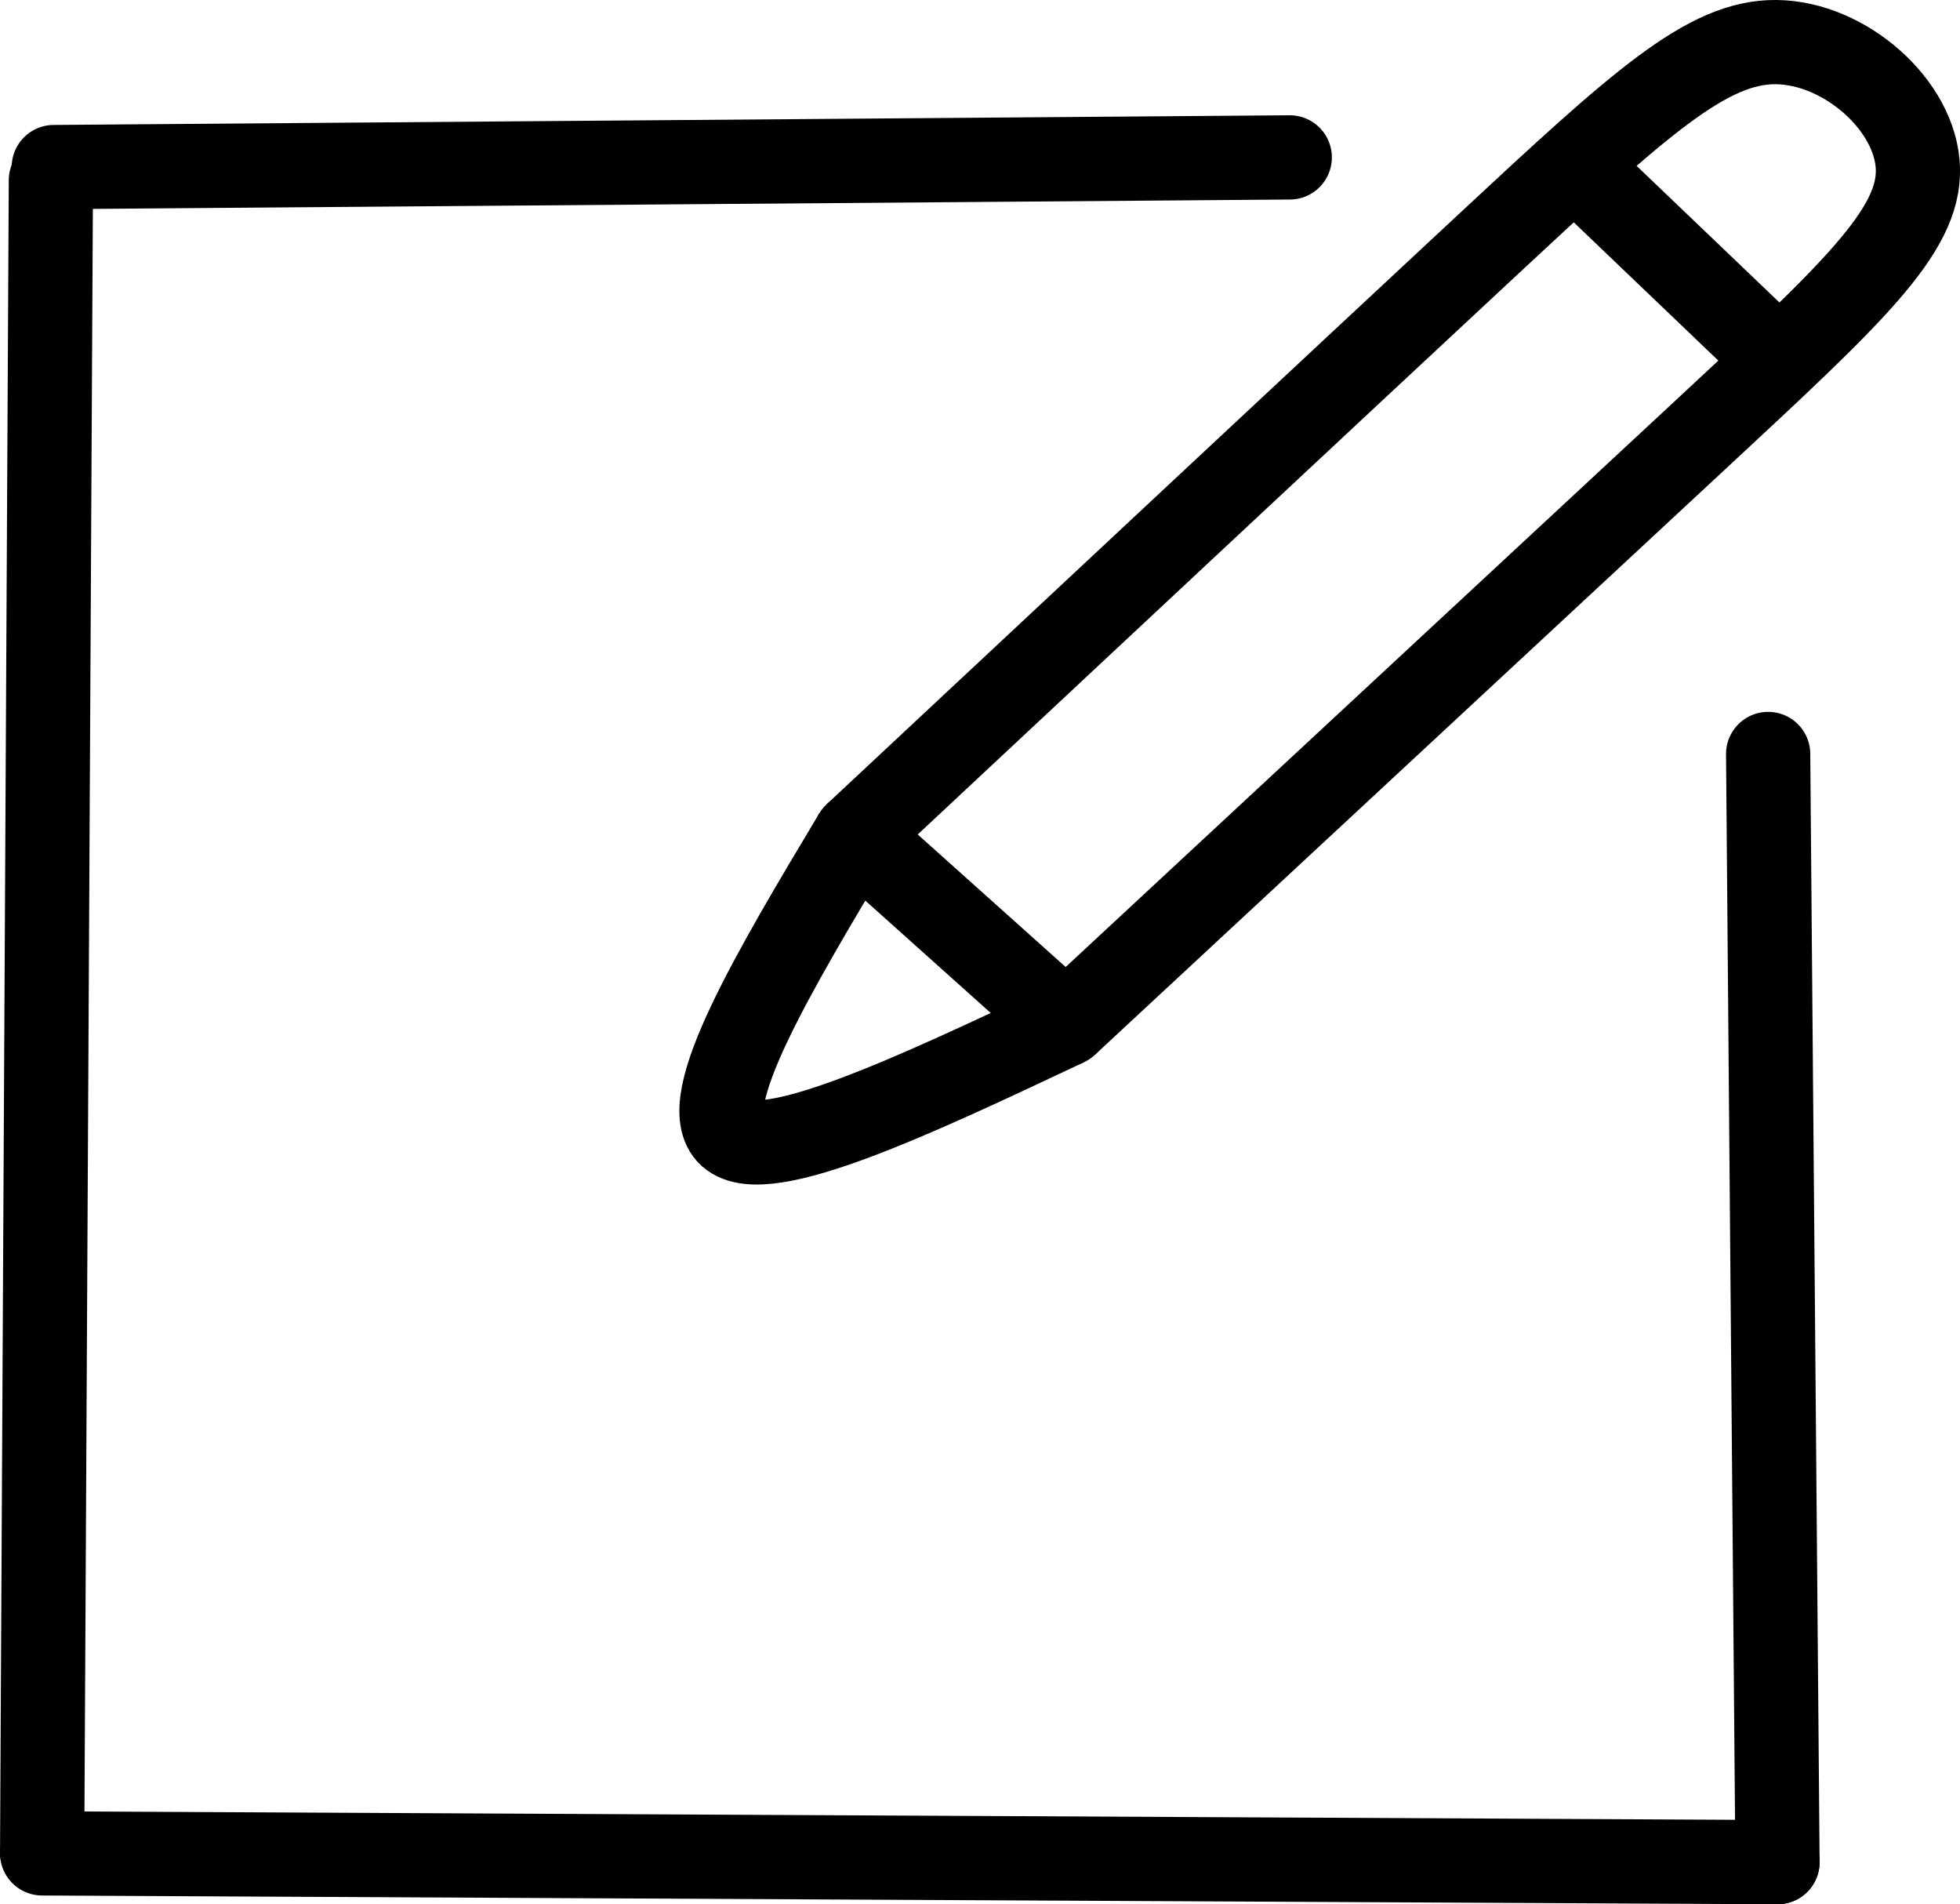
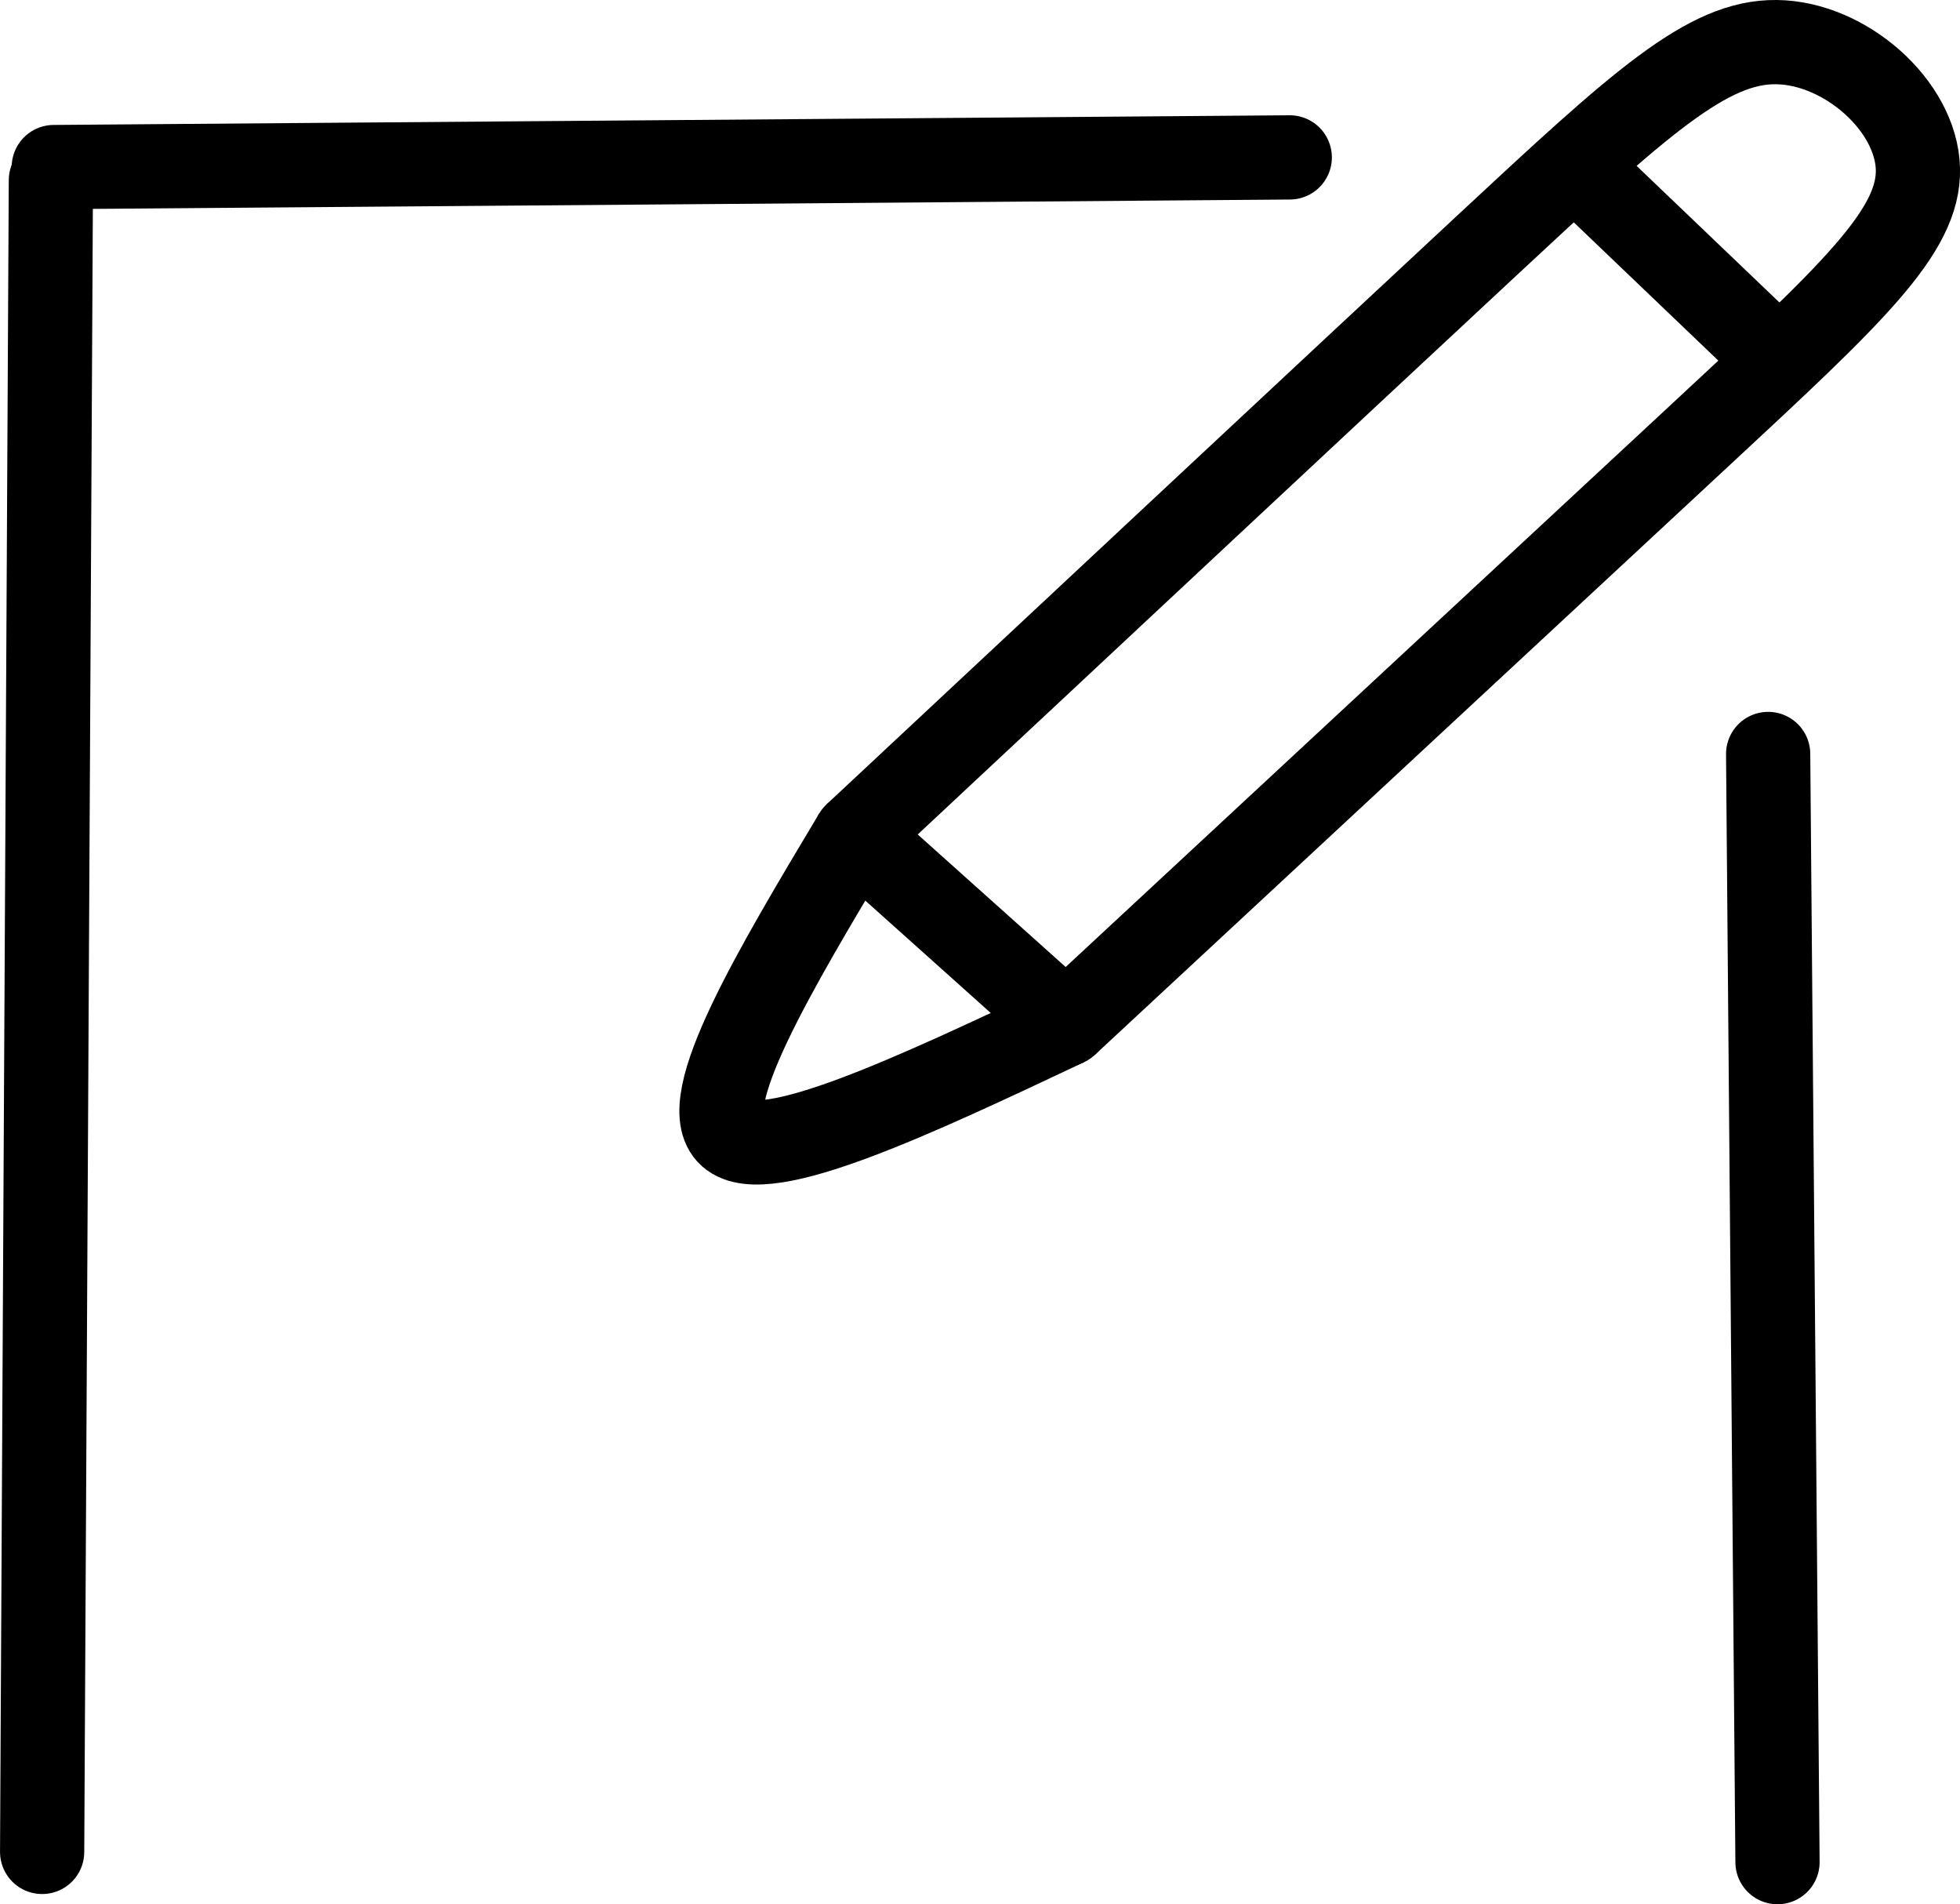
<svg xmlns="http://www.w3.org/2000/svg" width="186.191" height="180.852" viewBox="0 0 49.263 47.85" version="1.1" id="svg5">
  <defs id="defs2">
    <marker style="overflow:visible" id="Arrow2Lstart" refX="0" refY="0" orient="auto">
      <path transform="matrix(1.1,0,0,1.1,1.1,0)" d="M 8.719,4.034 -2.207,0.016 8.719,-4.002 c -1.745,2.372 -1.735,5.617 -6e-7,8.035 z" style="fill:context-stroke;fill-rule:evenodd;stroke:context-stroke;stroke-width:0.625;stroke-linejoin:round" id="path1079" />
    </marker>
    <marker style="overflow:visible" id="Arrow1Lend" refX="0" refY="0" orient="auto">
      <path transform="matrix(-0.8,0,0,-0.8,-10,0)" style="fill:context-stroke;fill-rule:evenodd;stroke:context-stroke;stroke-width:1pt" d="M 0,0 5,-5 -12.5,0 5,5 Z" id="path1064" />
    </marker>
    <marker style="overflow:visible" id="Arrow2Mstart" refX="0" refY="0" orient="auto">
-       <path transform="scale(0.6)" d="M 8.719,4.034 -2.207,0.016 8.719,-4.002 c -1.745,2.372 -1.735,5.617 -6e-7,8.035 z" style="fill:context-stroke;fill-rule:evenodd;stroke:context-stroke;stroke-width:0.625;stroke-linejoin:round" id="path1085" />
+       <path transform="scale(0.6)" d="M 8.719,4.034 -2.207,0.016 8.719,-4.002 c -1.745,2.372 -1.735,5.617 -6e-7,8.035 " style="fill:context-stroke;fill-rule:evenodd;stroke:context-stroke;stroke-width:0.625;stroke-linejoin:round" id="path1085" />
    </marker>
  </defs>
  <g id="layer1" transform="translate(-65.555,-93.515)">
    <path style="fill:none;stroke:#000000;stroke-width:2.117;stroke-linecap:round;stroke-linejoin:miter;stroke-miterlimit:4;stroke-dasharray:none;stroke-opacity:1" d="m 66.834,98.043 -0.22,42.007" id="path12301-0" />
-     <path style="fill:none;stroke:#000000;stroke-width:2.117;stroke-linecap:round;stroke-linejoin:miter;stroke-miterlimit:4;stroke-dasharray:none;stroke-opacity:1" d="M 110.231,140.307 66.614,140.087" id="path12301-0-7" />
    <path style="fill:none;stroke:#000000;stroke-width:2.117;stroke-linecap:round;stroke-linejoin:miter;stroke-miterlimit:4;stroke-dasharray:none;stroke-opacity:1" d="m 110.231,140.307 -0.235,-27.846" id="path12301-0-75" />
    <path style="fill:none;stroke:#000000;stroke-width:2.117;stroke-linecap:round;stroke-linejoin:miter;stroke-miterlimit:4;stroke-dasharray:none;stroke-opacity:1" d="M 66.907,97.713 97.972,97.47" id="path12301-0-7-5" />
    <path style="fill:none;stroke:#000000;stroke-width:2.117;stroke-linecap:butt;stroke-linejoin:miter;stroke-miterlimit:4;stroke-dasharray:none;stroke-opacity:1" d="m 92.353,119.246 c 6.021,-5.593 12.043,-11.187 15.9,-14.767 3.857,-3.581 5.55,-5.149 5.507,-6.726 -0.043,-1.577 -1.824,-3.162 -3.56,-3.18 -1.737,-0.018 -3.43,1.533 -7.28,5.116 -3.85,3.582 -9.858,9.196 -15.866,14.81" id="path1709" />
    <path style="fill:none;stroke:#000000;stroke-width:2.117;stroke-linecap:butt;stroke-linejoin:miter;stroke-miterlimit:4;stroke-dasharray:none;stroke-opacity:1" d="m 105.195,97.718 c 0,0 0,0 0.876,0.838 0.876,0.838 2.629,2.514 4.381,4.189" id="path1746" />
    <path style="fill:none;stroke:#000000;stroke-width:2.117;stroke-linecap:butt;stroke-linejoin:miter;stroke-miterlimit:4;stroke-dasharray:none;stroke-opacity:1" d="m 87.053,114.5 c -2.017,3.369 -4.034,6.738 -3.151,7.529 0.883,0.791 4.667,-0.996 8.451,-2.782" id="path1783" />
    <path style="fill:none;stroke:#000000;stroke-width:2.117;stroke-linecap:round;stroke-linejoin:miter;stroke-miterlimit:4;stroke-dasharray:none;stroke-opacity:1" d="m 87.053,114.5 c 1.767,1.582 3.533,3.165 5.3,4.747" id="path1957" />
  </g>
</svg>